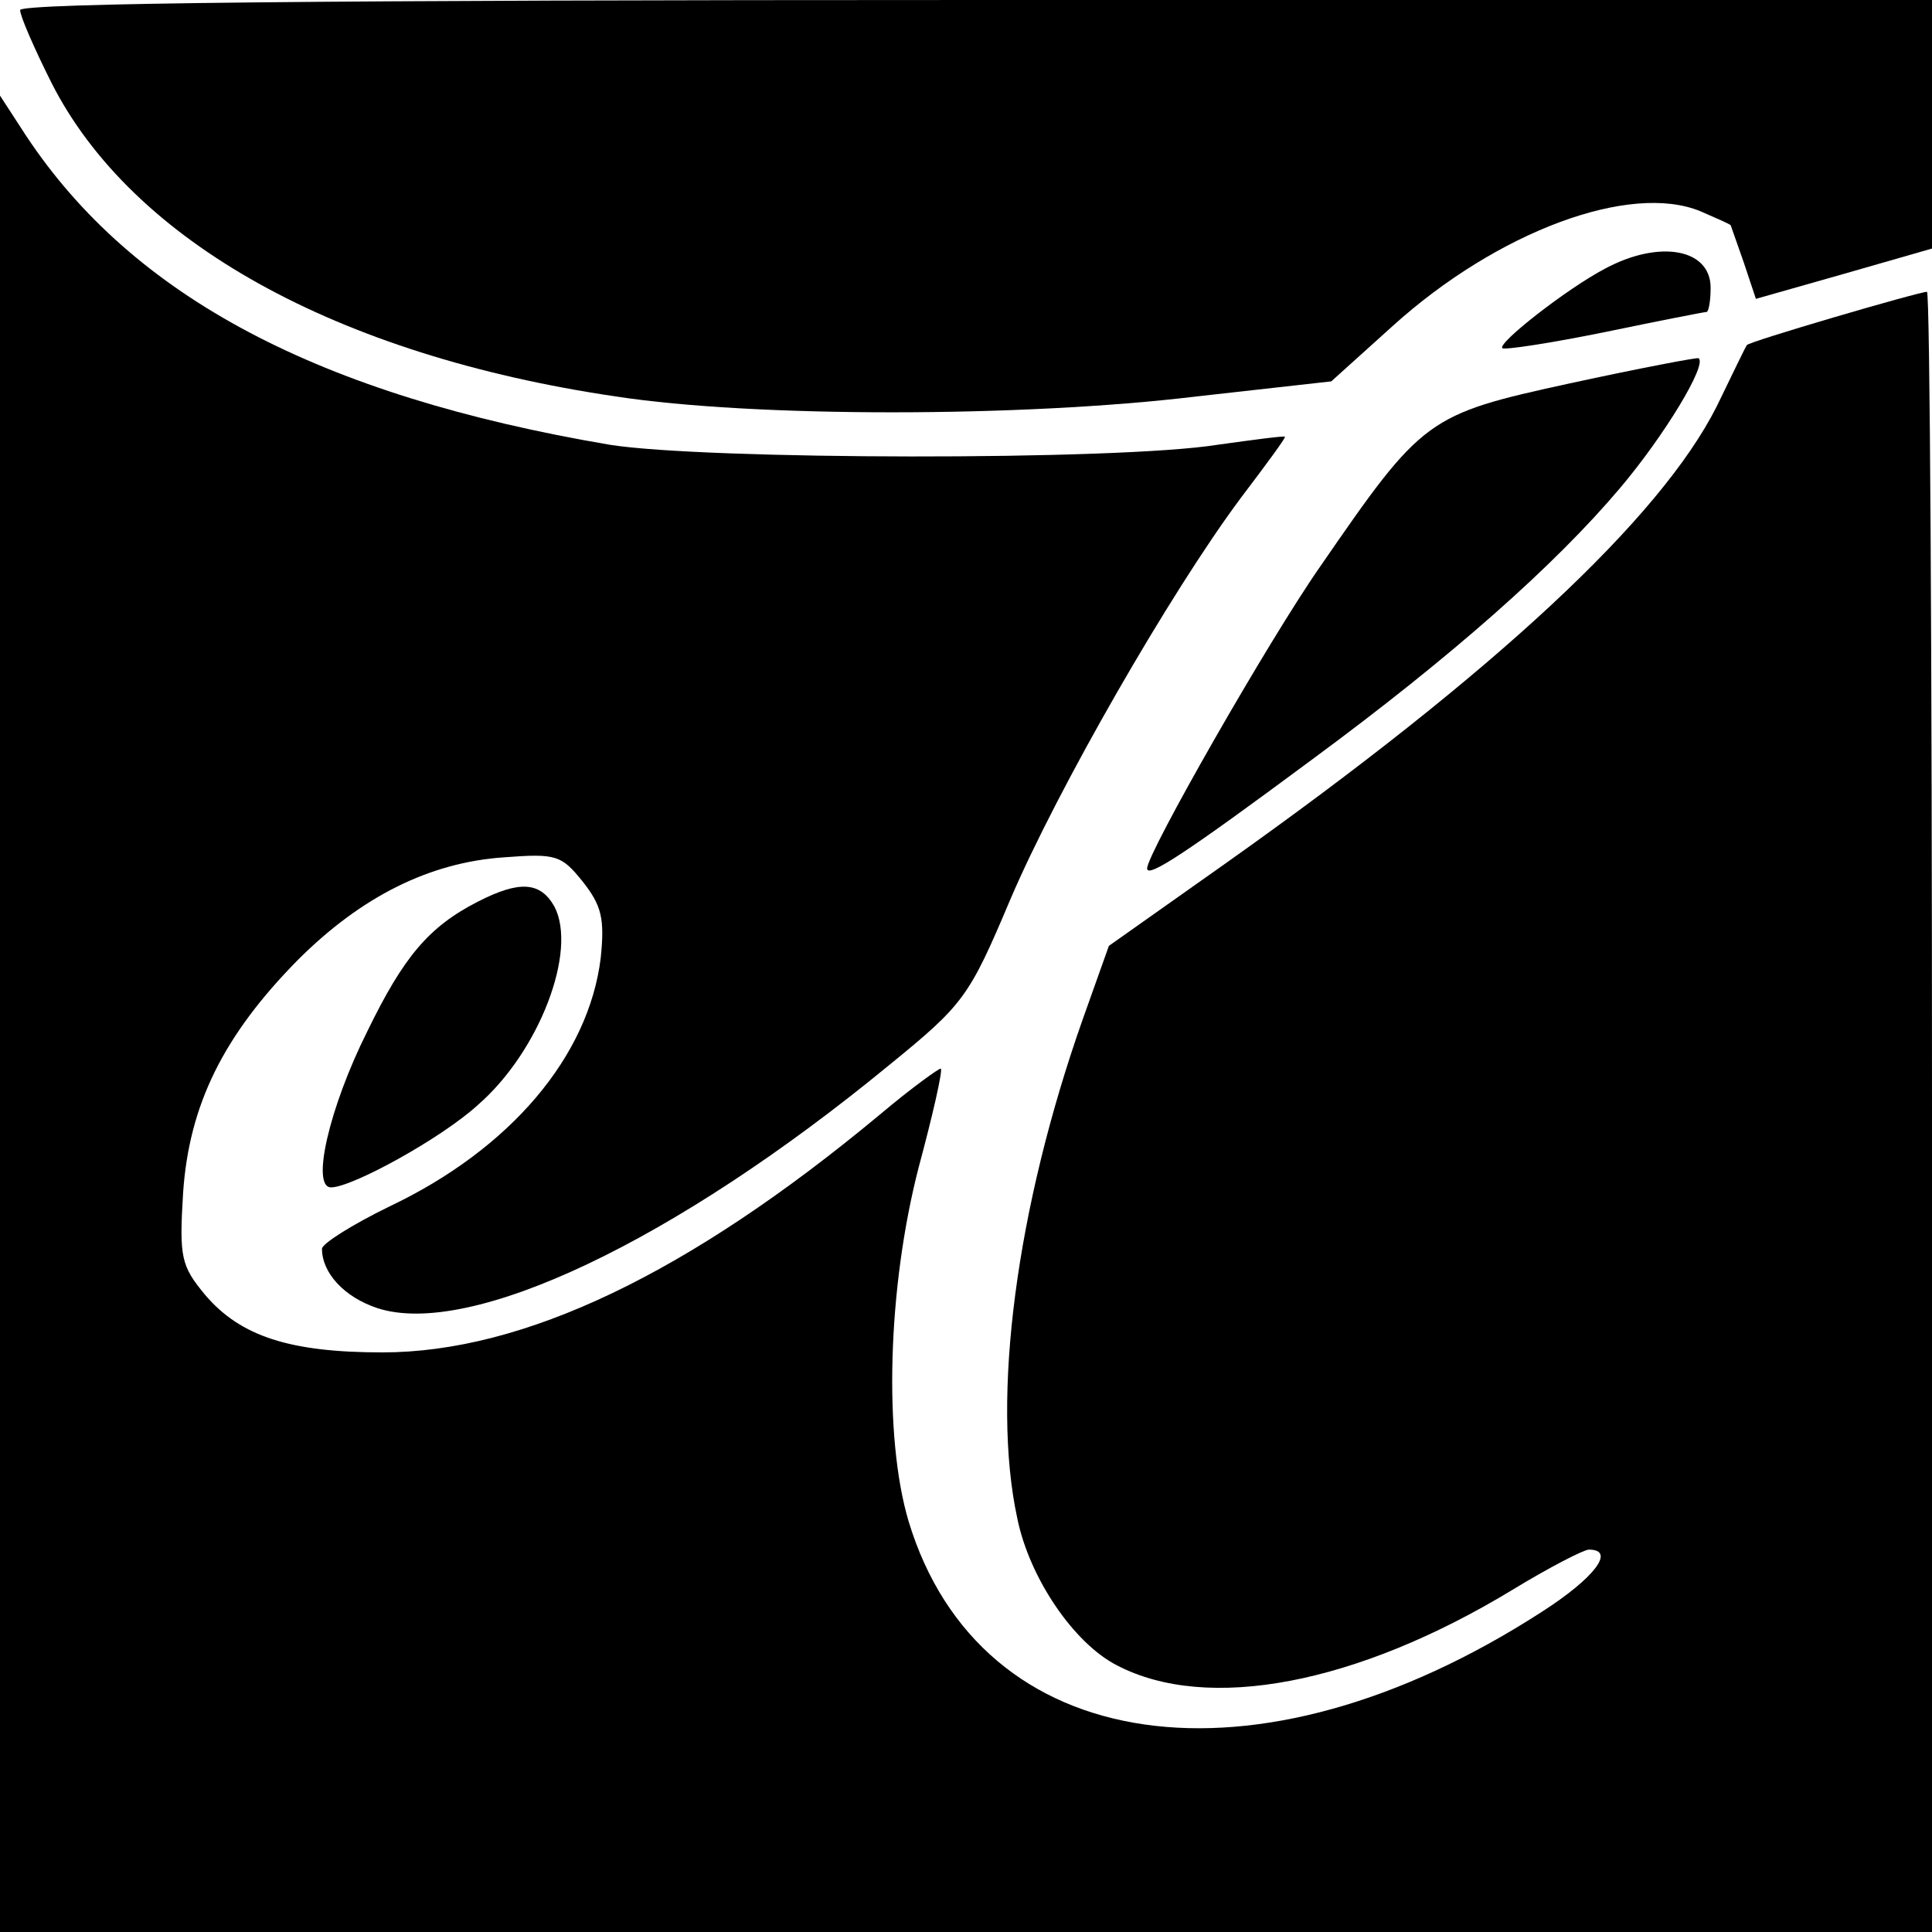
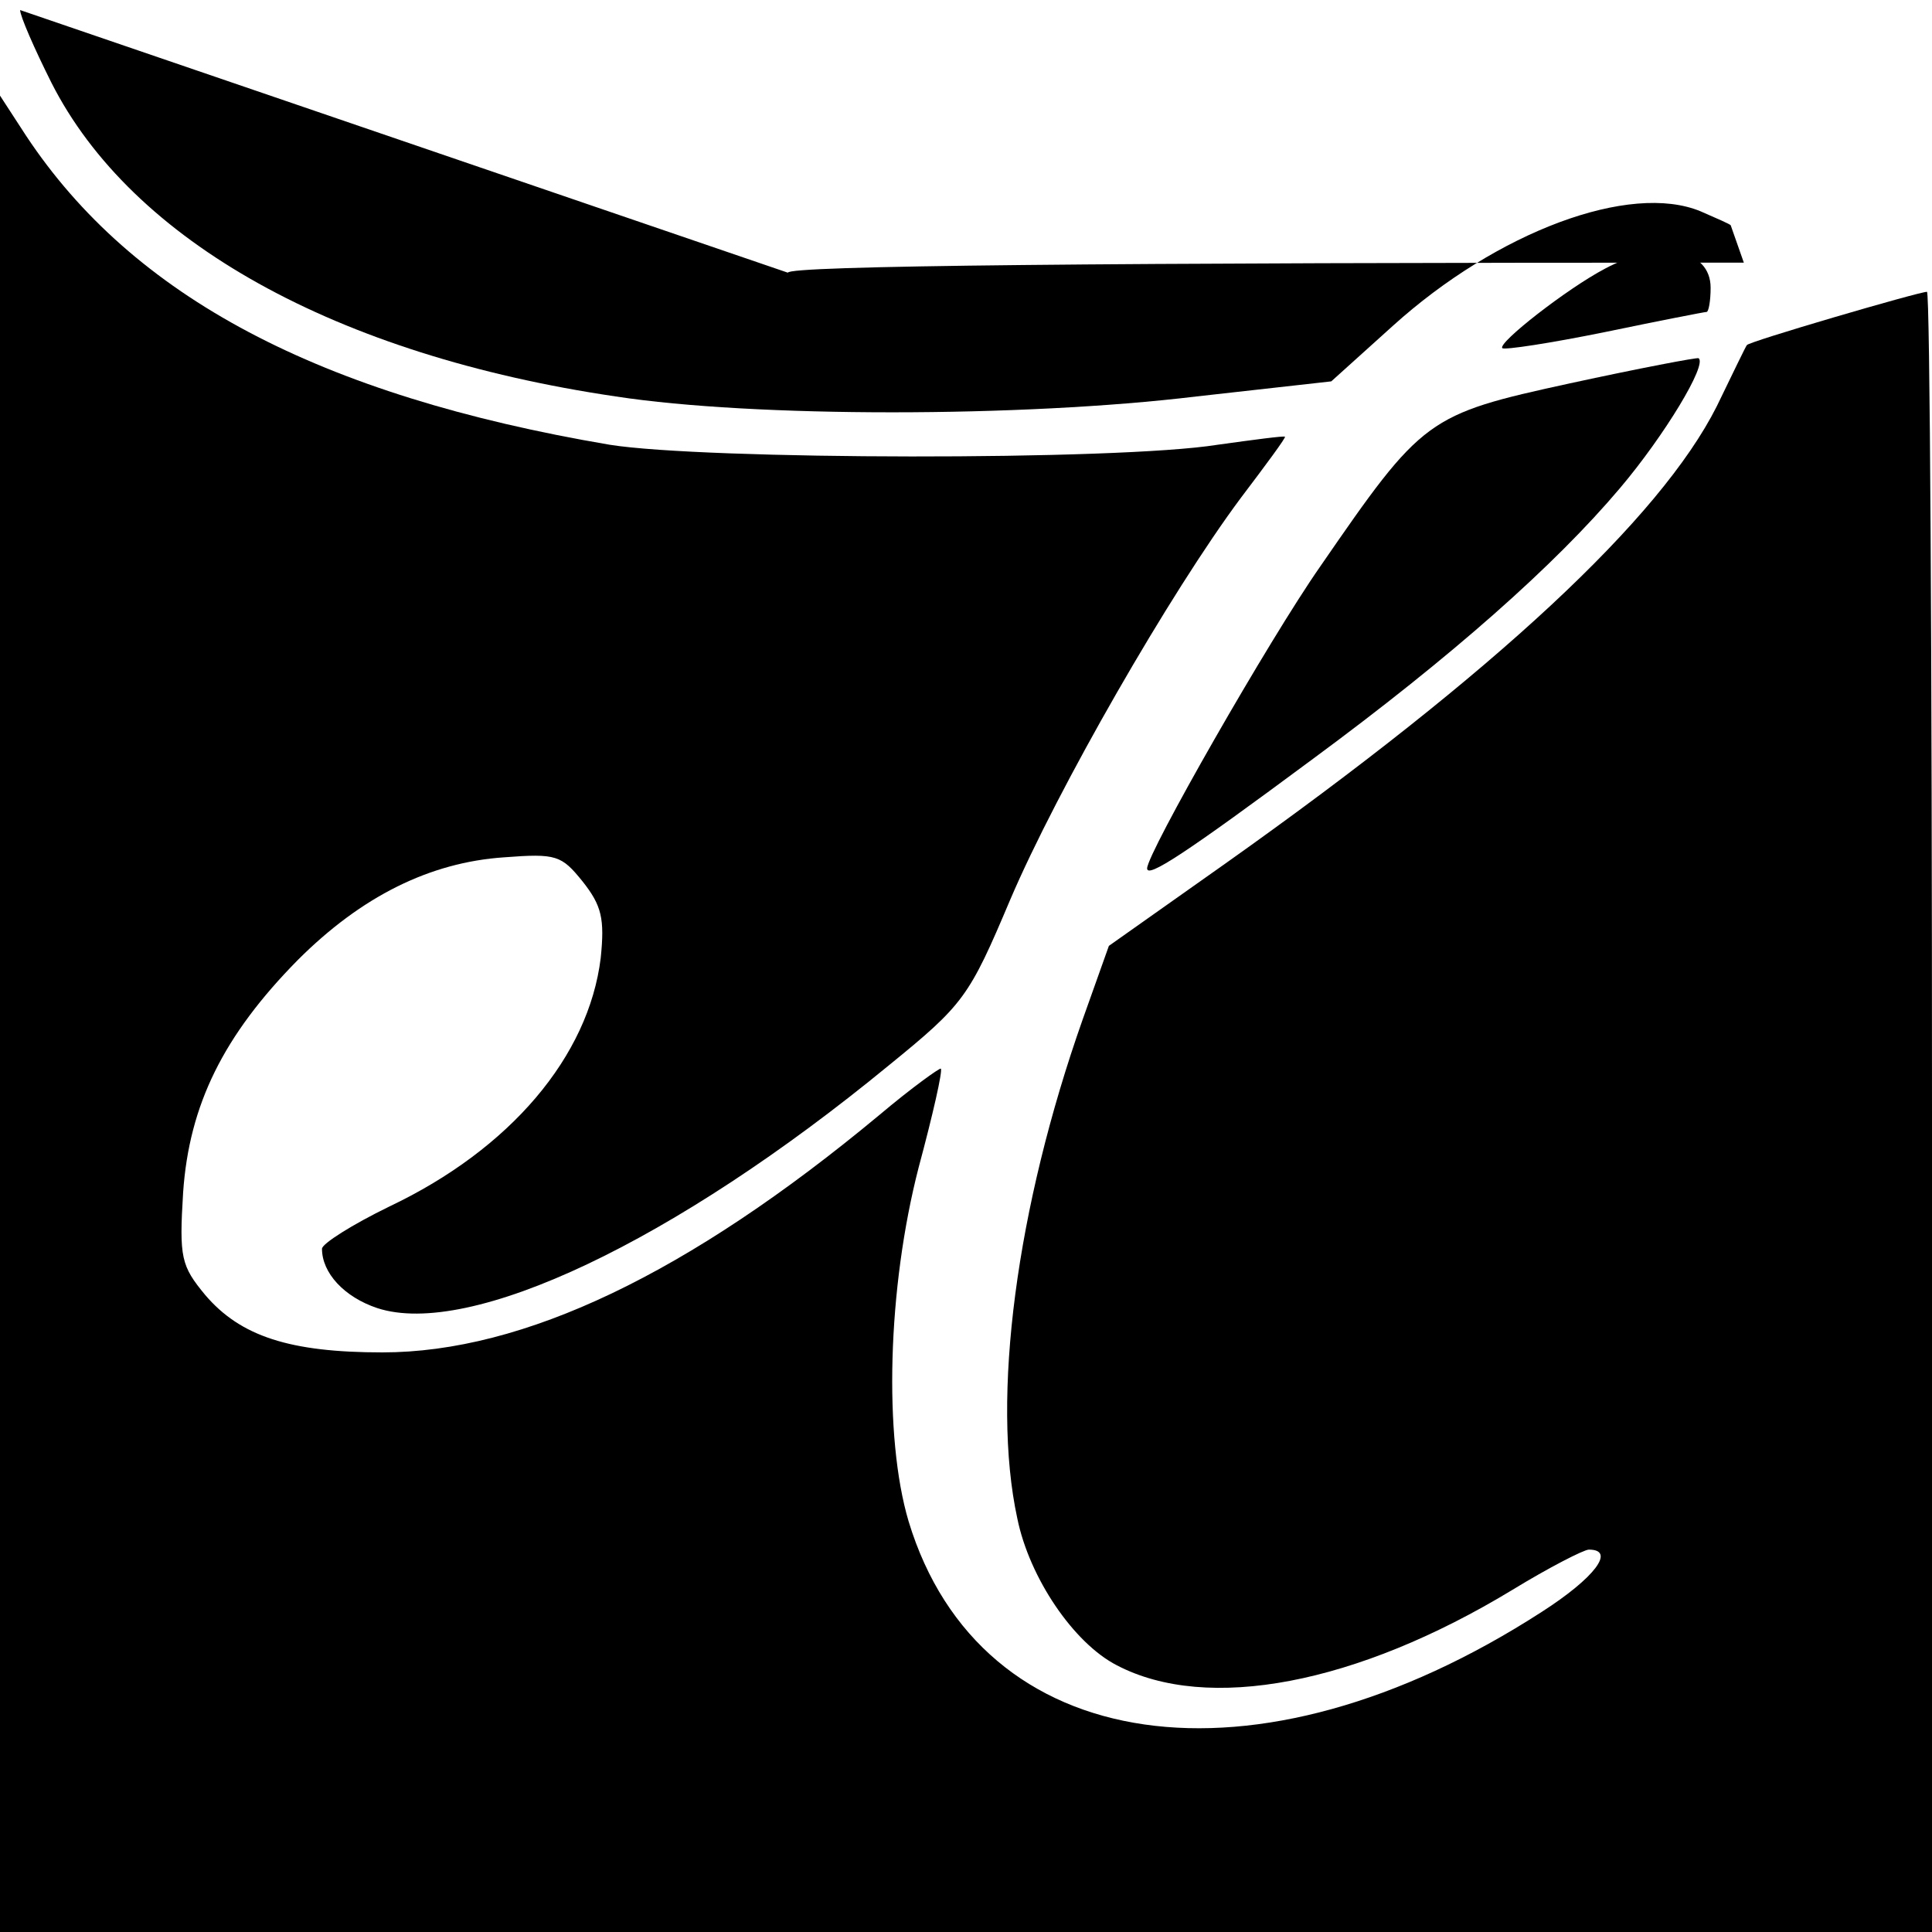
<svg xmlns="http://www.w3.org/2000/svg" version="1.0" width="192pt" height="192pt" viewBox="0 0 192 192" preserveAspectRatio="xMidYMid meet">
  <g transform="translate(0,192) scale(0.1,-0.1)" fill="#000000" stroke="none">
-     <path d="M20 1910 c0 -6 14 -38 31 -72 80 -158 283 -271 561 -312 137 -21 403 -21 577 0 l134 15 61 55 c104 94 236 143 306 114 16 -7 30 -13 30 -14 0 0 6 -17 13 -37 l12 -36 88 25 87 25 0 123 0 124 -950 0 c-644 0 -950 -3 -950 -10z" />
+     <path d="M20 1910 c0 -6 14 -38 31 -72 80 -158 283 -271 561 -312 137 -21 403 -21 577 0 l134 15 61 55 c104 94 236 143 306 114 16 -7 30 -13 30 -14 0 0 6 -17 13 -37 c-644 0 -950 -3 -950 -10z" />
    <path d="M0 912 l0 -912 960 0 960 0 0 815 c0 448 -2 815 -5 815 -8 0 -179 -50 -179 -53 -1 -1 -14 -28 -30 -61 -56 -111 -220 -264 -488 -454 l-116 -82 -26 -73 c-66 -187 -91 -376 -65 -496 12 -59 56 -124 99 -146 90 -47 238 -19 393 75 36 22 71 40 76 40 27 0 6 -28 -47 -62 -285 -184 -558 -144 -629 90 -25 84 -21 232 10 352 14 52 24 96 22 98 -1 1 -29 -19 -61 -46 -190 -158 -354 -236 -494 -236 -92 0 -141 16 -176 57 -24 29 -26 37 -22 102 6 87 40 156 114 231 63 63 131 97 205 102 52 4 57 2 78 -24 19 -24 22 -37 18 -76 -12 -98 -90 -190 -210 -247 -37 -18 -67 -37 -67 -42 0 -24 22 -48 55 -59 92 -30 295 66 508 241 75 61 80 68 121 165 47 110 159 305 229 399 25 33 45 60 44 61 -1 1 -31 -3 -67 -8 -100 -16 -510 -15 -604 0 -289 49 -474 147 -580 307 l-26 40 0 -913z" />
    <path d="M1595 1653 c-38 -20 -107 -74 -102 -79 2 -2 48 5 102 16 53 11 99 20 101 20 2 0 4 11 4 24 0 39 -51 48 -105 19z" />
    <path d="M1560 1539 c-142 -31 -146 -34 -248 -182 -51 -73 -172 -285 -172 -300 0 -10 37 14 165 109 137 101 240 192 305 269 44 52 87 123 78 129 -1 1 -59 -10 -128 -25z" />
-     <path d="M475 1024 c-49 -25 -74 -55 -110 -129 -38 -76 -56 -155 -36 -155 21 0 110 49 146 82 61 53 99 153 76 197 -14 25 -35 26 -76 5z" />
  </g>
</svg>